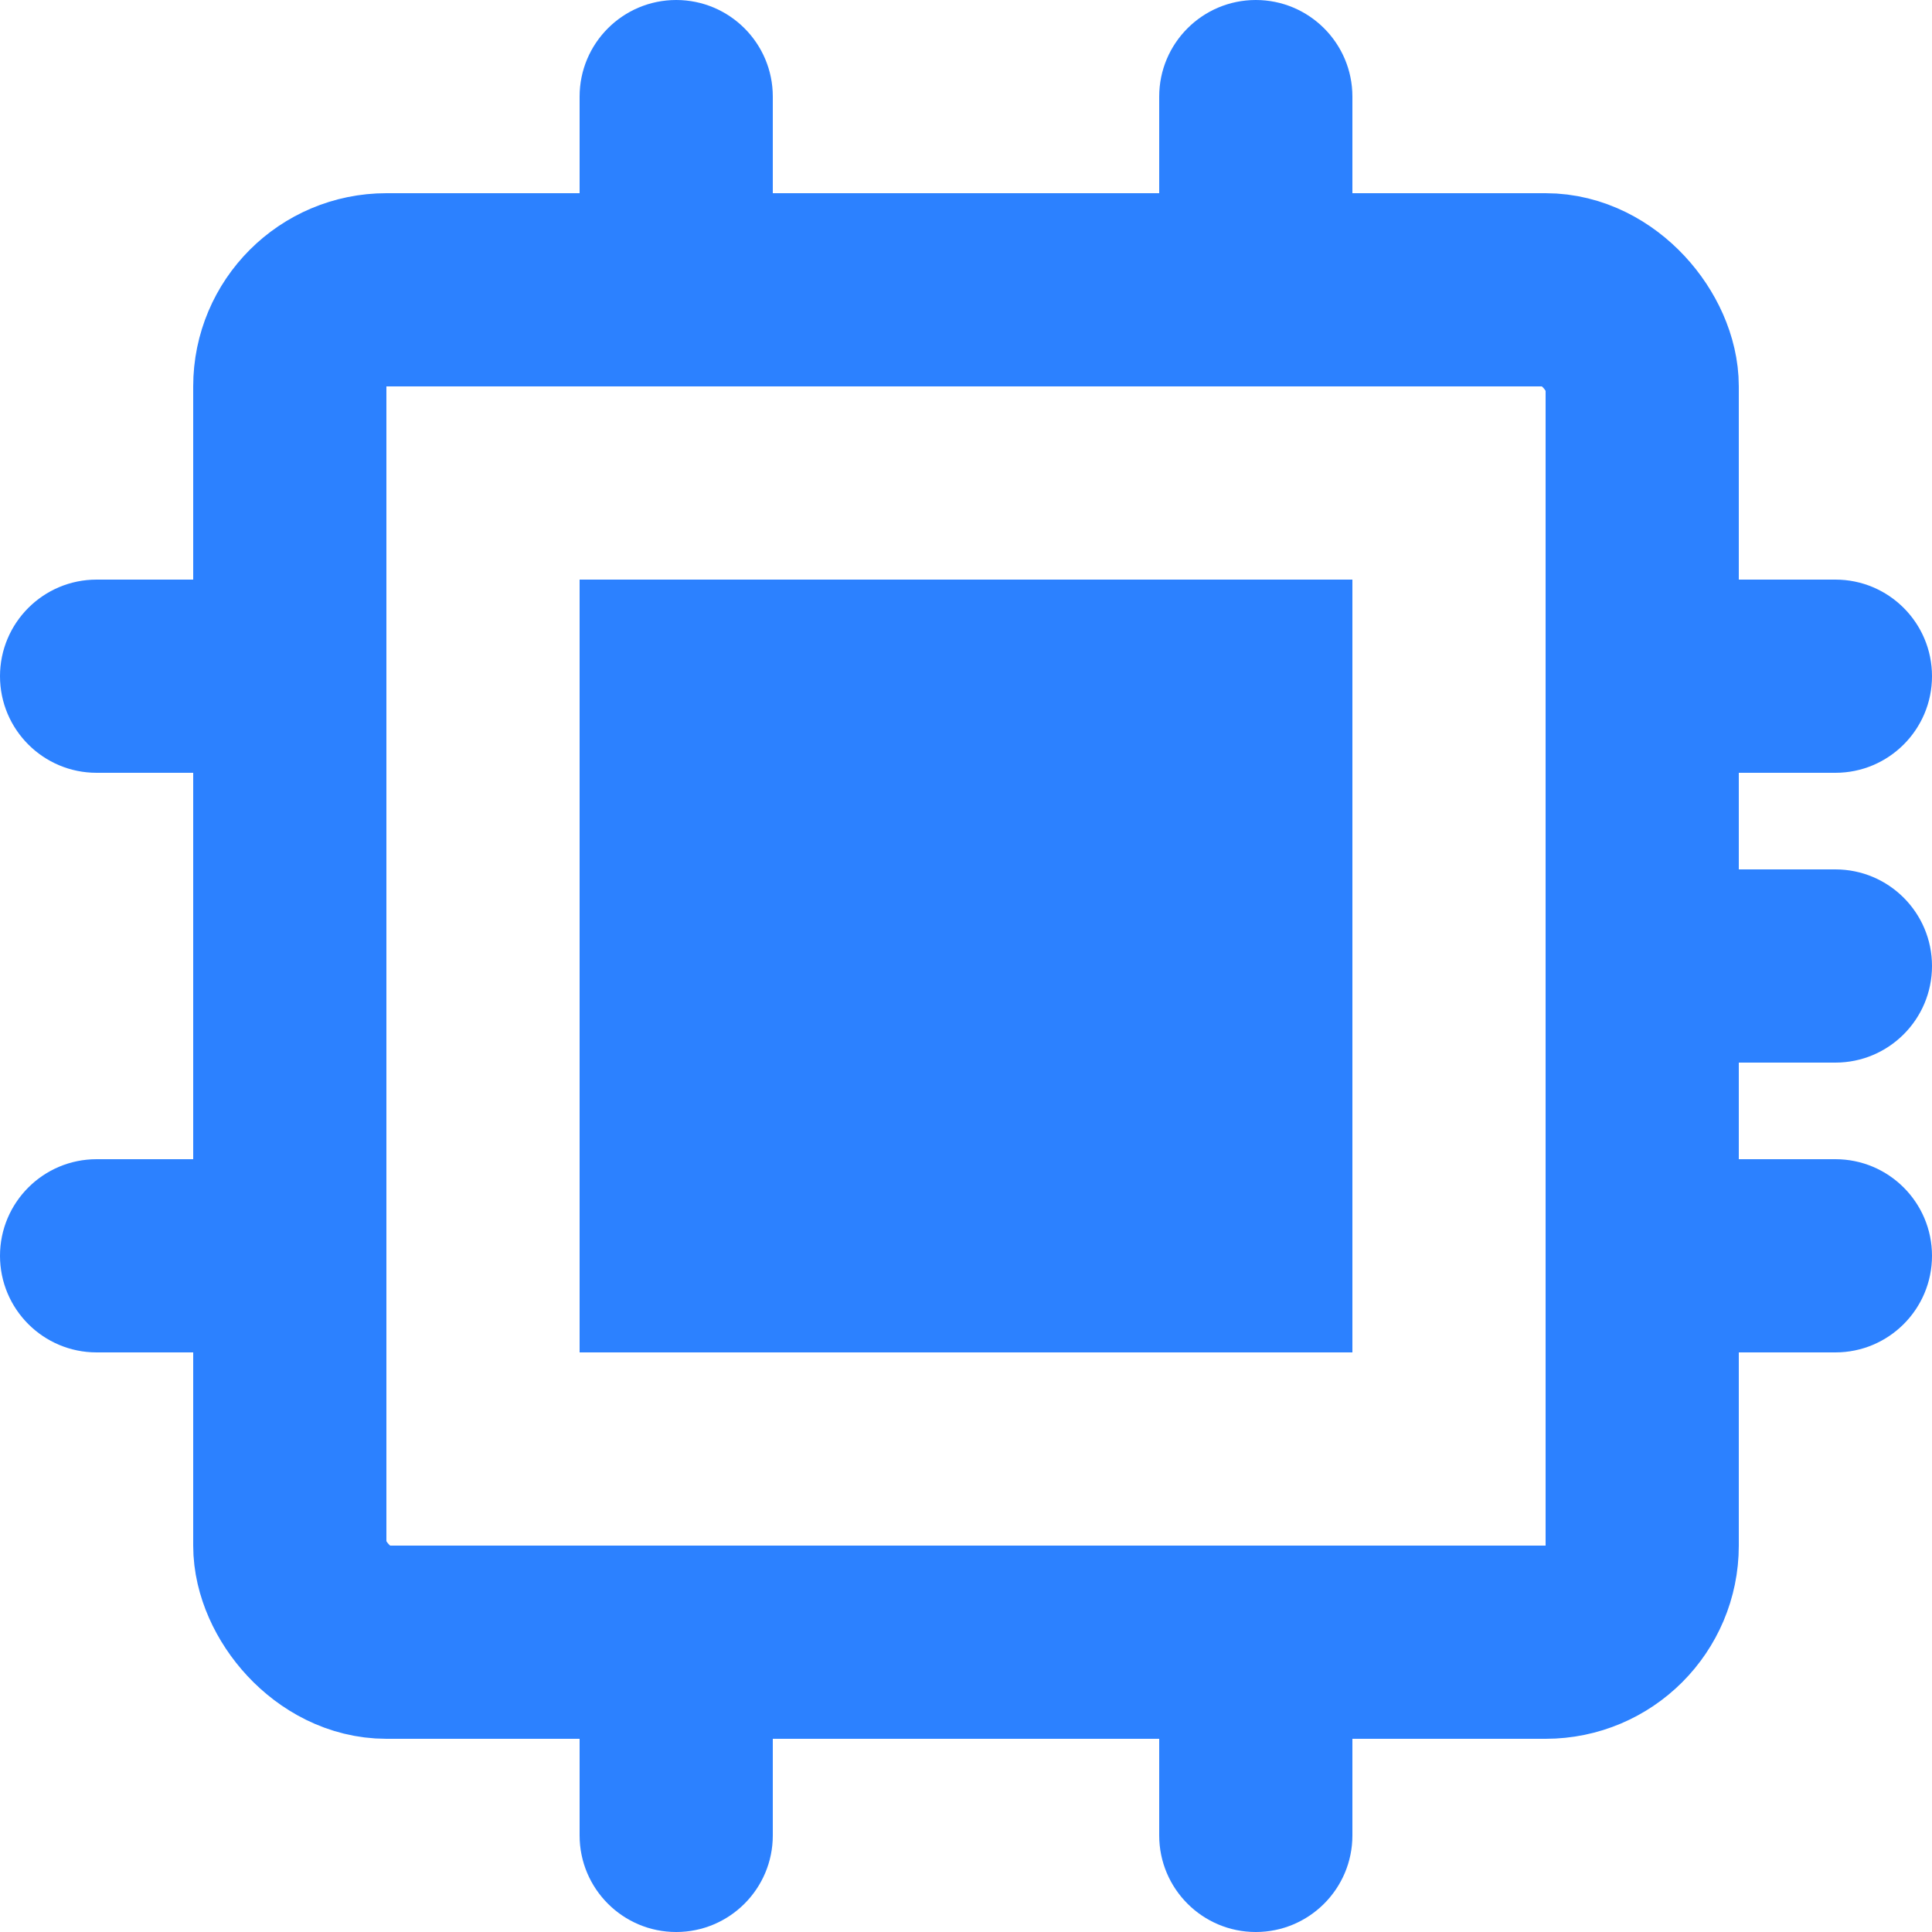
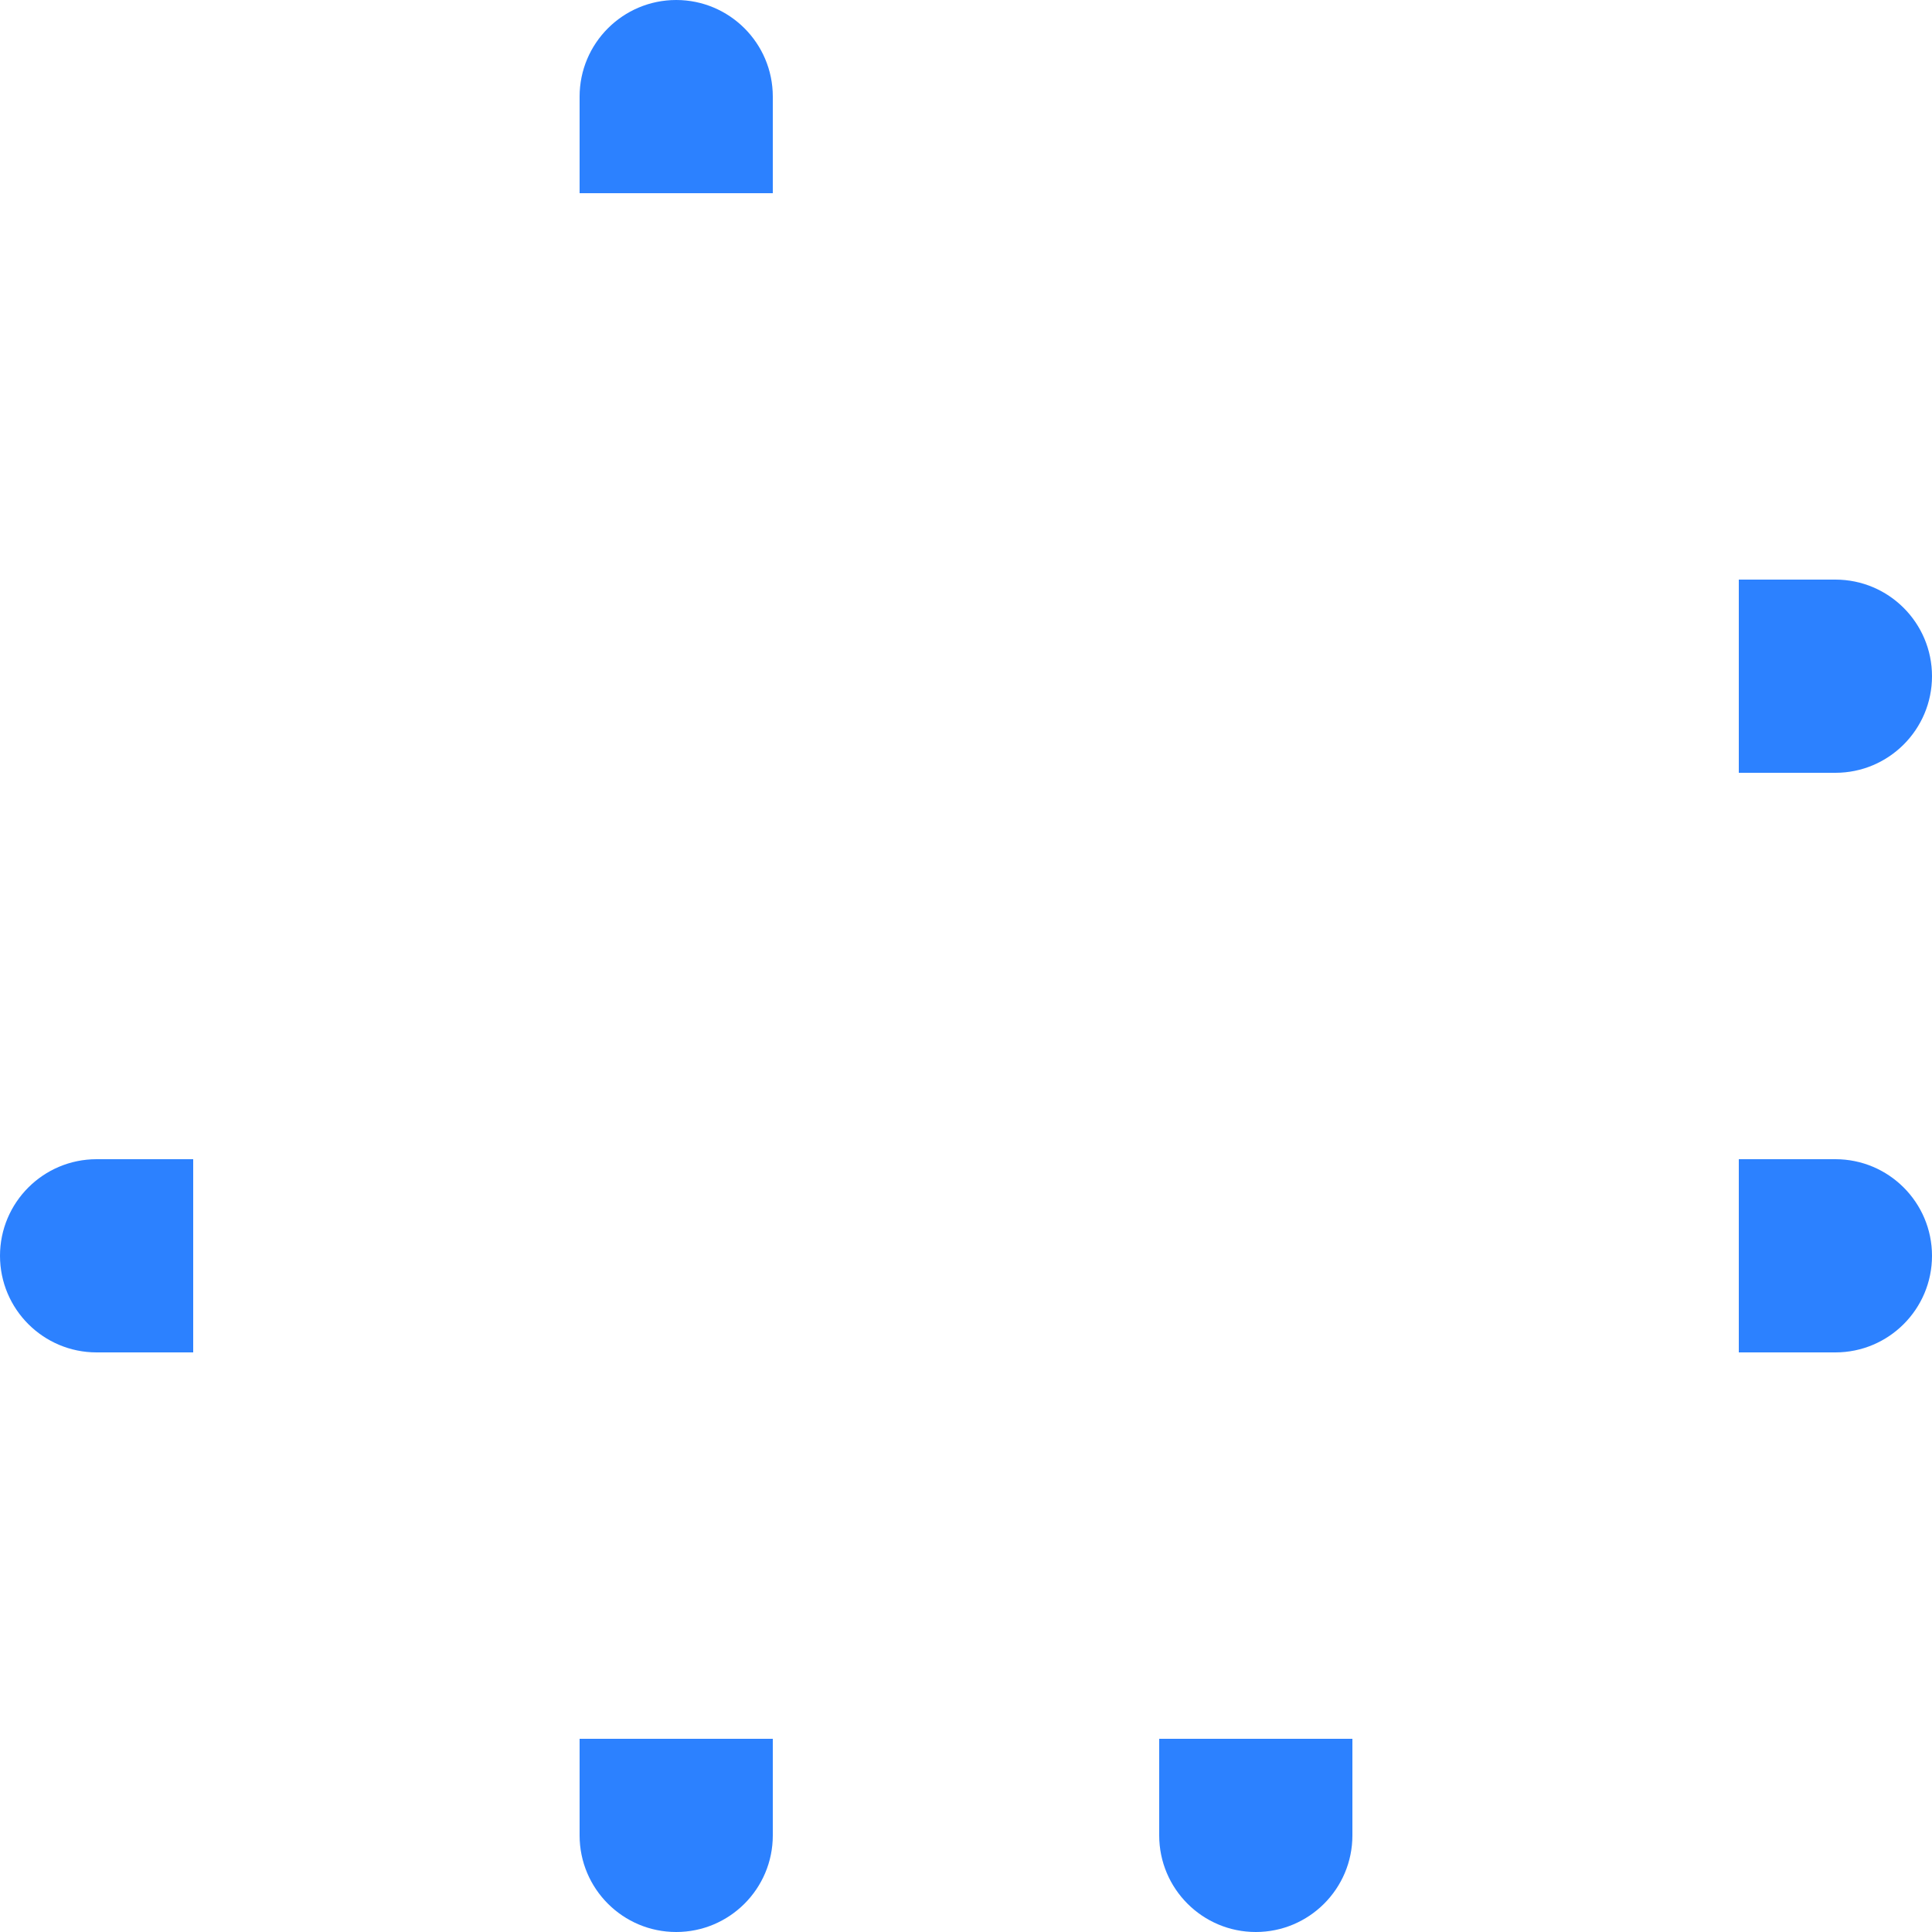
<svg xmlns="http://www.w3.org/2000/svg" width="20" height="20" viewBox="0 0 20 20" fill="none">
  <g clip-path="url(#clip0_4197_71738)">
-     <path d="M14 6H6V14H14V6Z" fill="#2C81FF" />
-     <rect x="3" y="3" width="14" height="14" rx="1" stroke="#2C81FF" stroke-width="2" />
    <path d="M6 19C6 19.552 6.448 20 7 20C7.552 20 8 19.552 8 19V18H6V19Z" fill="#2C81FF" />
    <path d="M6 1C6 0.448 6.448 0 7 0C7.552 0 8 0.448 8 1V2H6V1Z" fill="#2C81FF" />
-     <path d="M1 6C0.448 6 -1.95703e-08 6.448 -4.37114e-08 7C-6.78525e-08 7.552 0.448 8 1 8L2 8L2 6L1 6Z" fill="#2C81FF" />
    <path d="M1 12C0.448 12 -1.95703e-08 12.448 -4.37114e-08 13C-6.78525e-08 13.552 0.448 14 1 14L2 14L2 12L1 12Z" fill="#2C81FF" />
    <path d="M12 19C12 19.552 12.448 20 13 20C13.552 20 14 19.552 14 19V18H12V19Z" fill="#2C81FF" />
-     <path d="M12 1C12 0.448 12.448 0 13 0C13.552 0 14 0.448 14 1V2H12V1Z" fill="#2C81FF" />
    <path d="M19 14C19.552 14 20 13.552 20 13C20 12.448 19.552 12 19 12L18 12L18 14L19 14Z" fill="#2C81FF" />
-     <path d="M19 11C19.552 11 20 10.552 20 10C20 9.448 19.552 9 19 9L18 9L18 11L19 11Z" fill="#2C81FF" />
    <path d="M19 8C19.552 8 20 7.552 20 7C20 6.448 19.552 6 19 6L18 6L18 8L19 8Z" fill="#2C81FF" />
  </g>
  <defs>
    <clipPath id="clip0_4197_71738">
      <rect width="20" height="20" fill="white" />
    </clipPath>
  </defs>
</svg>